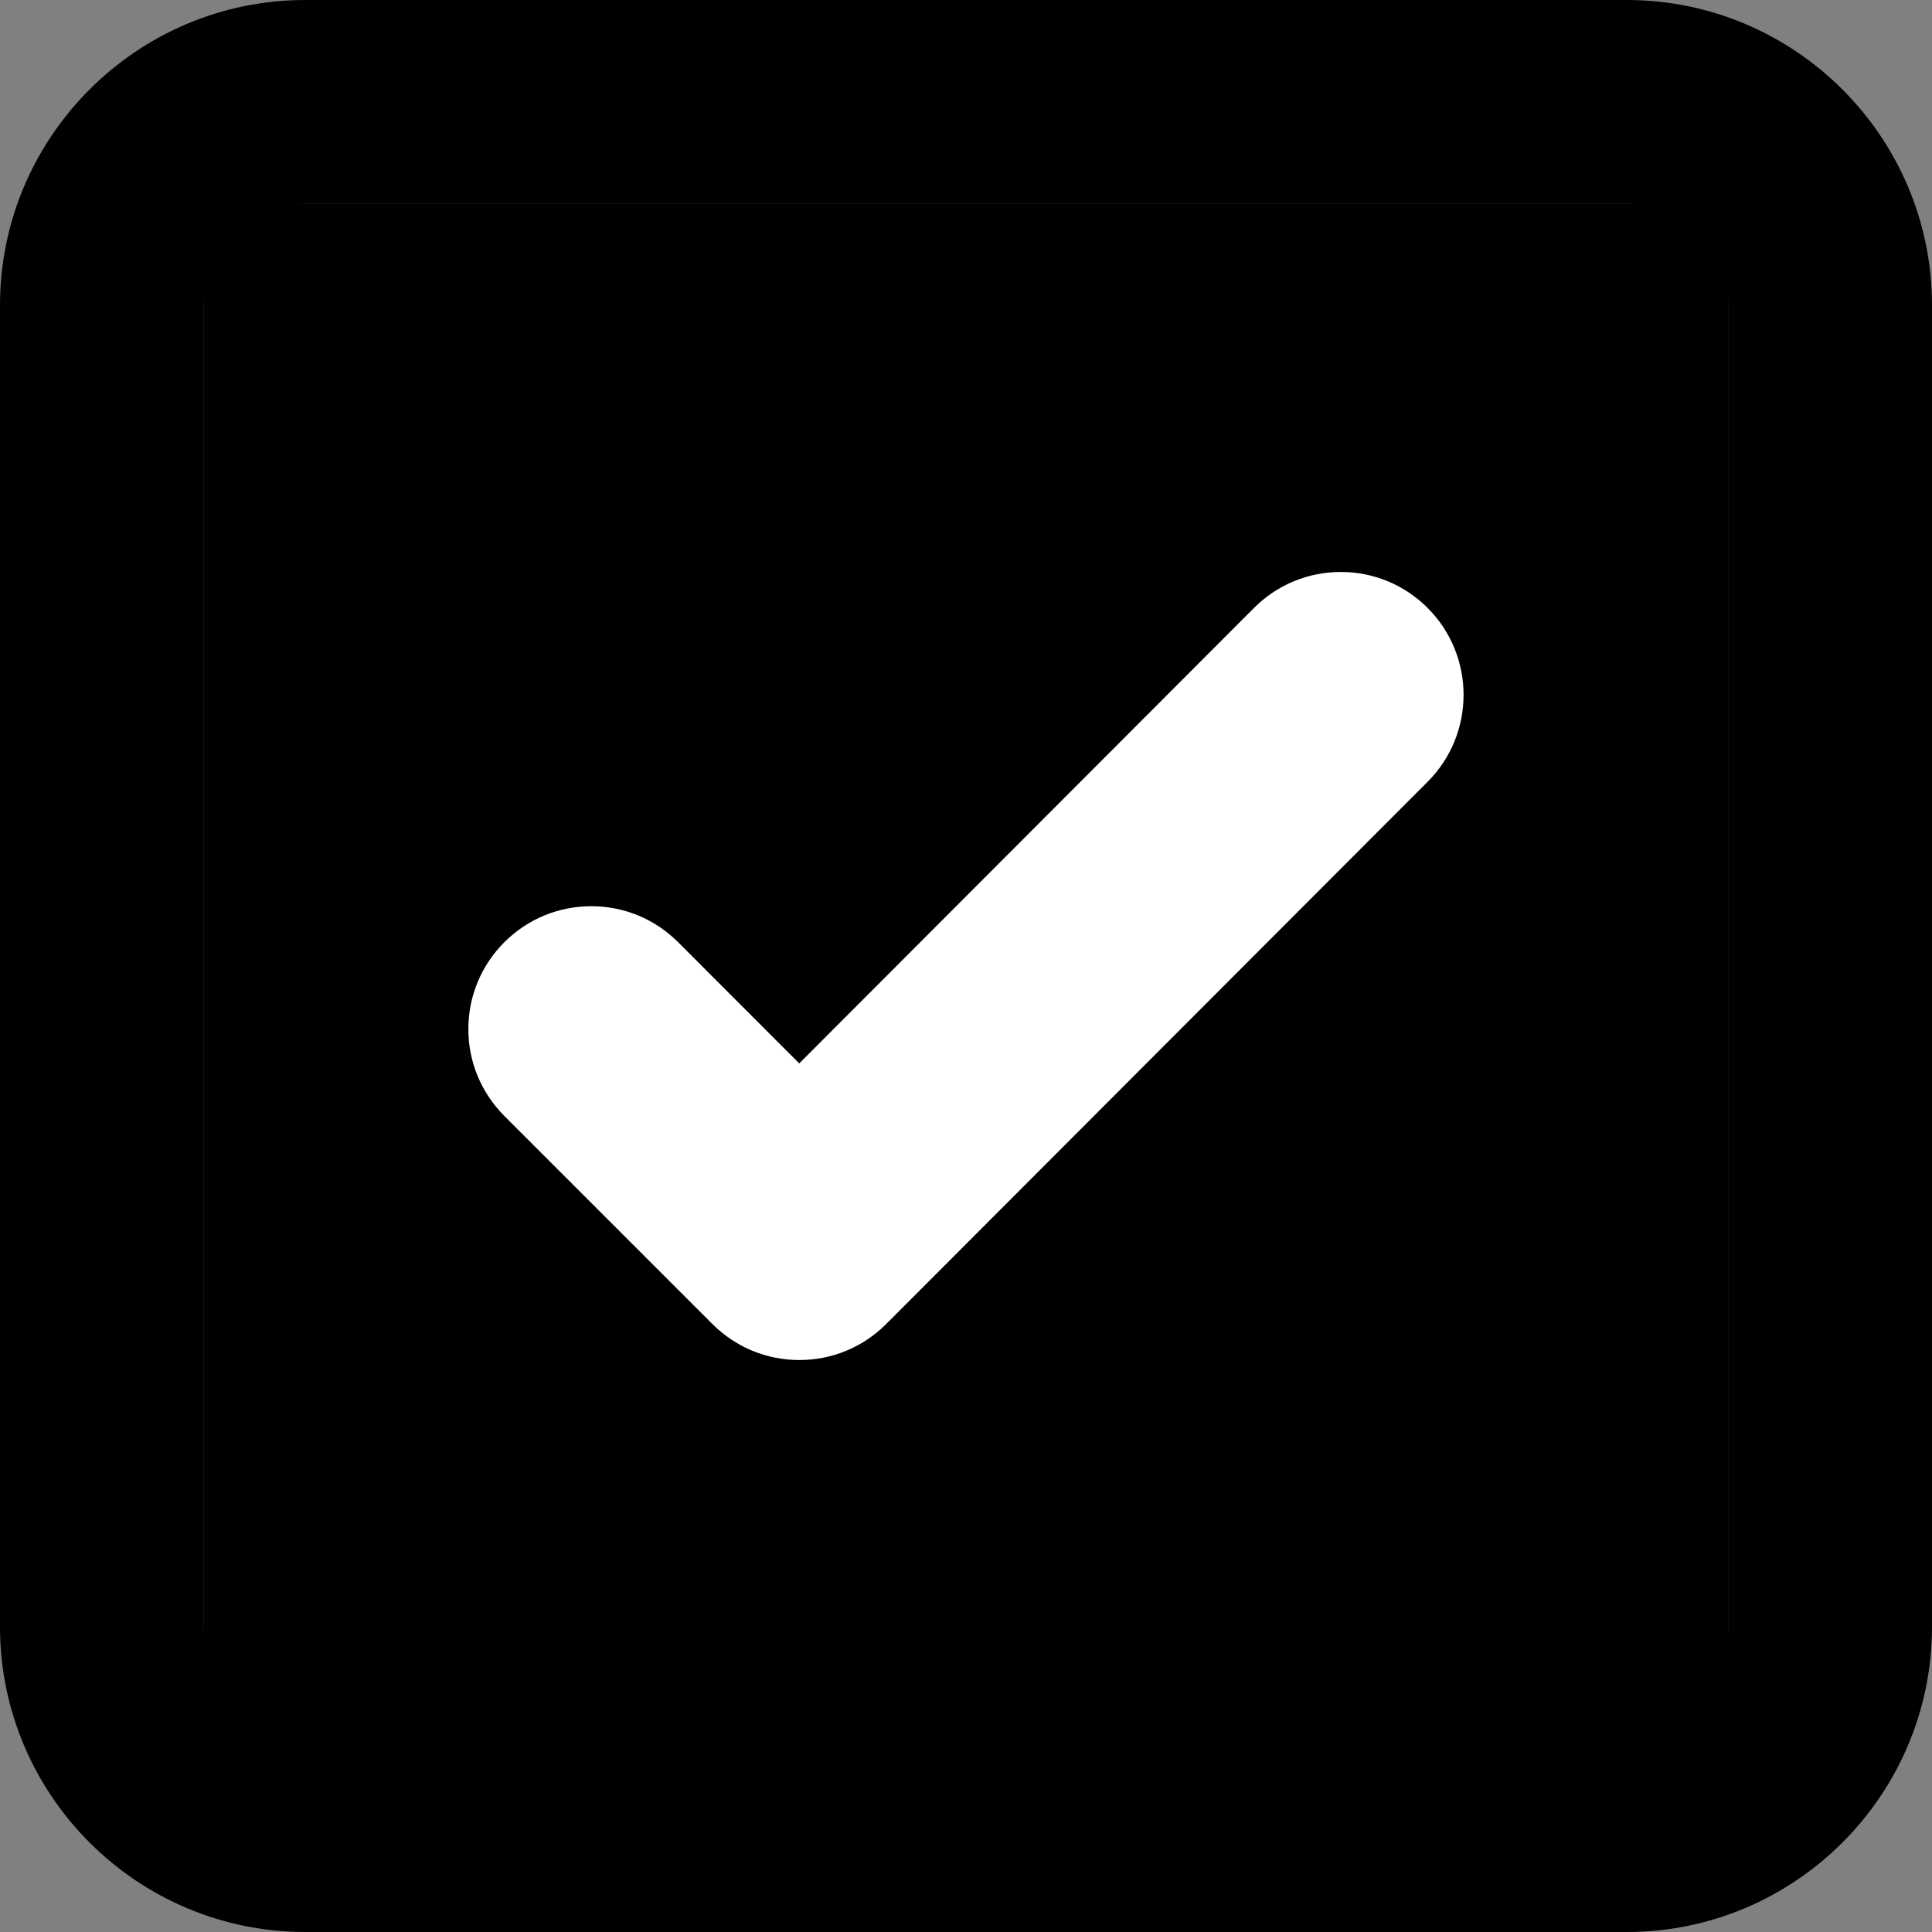
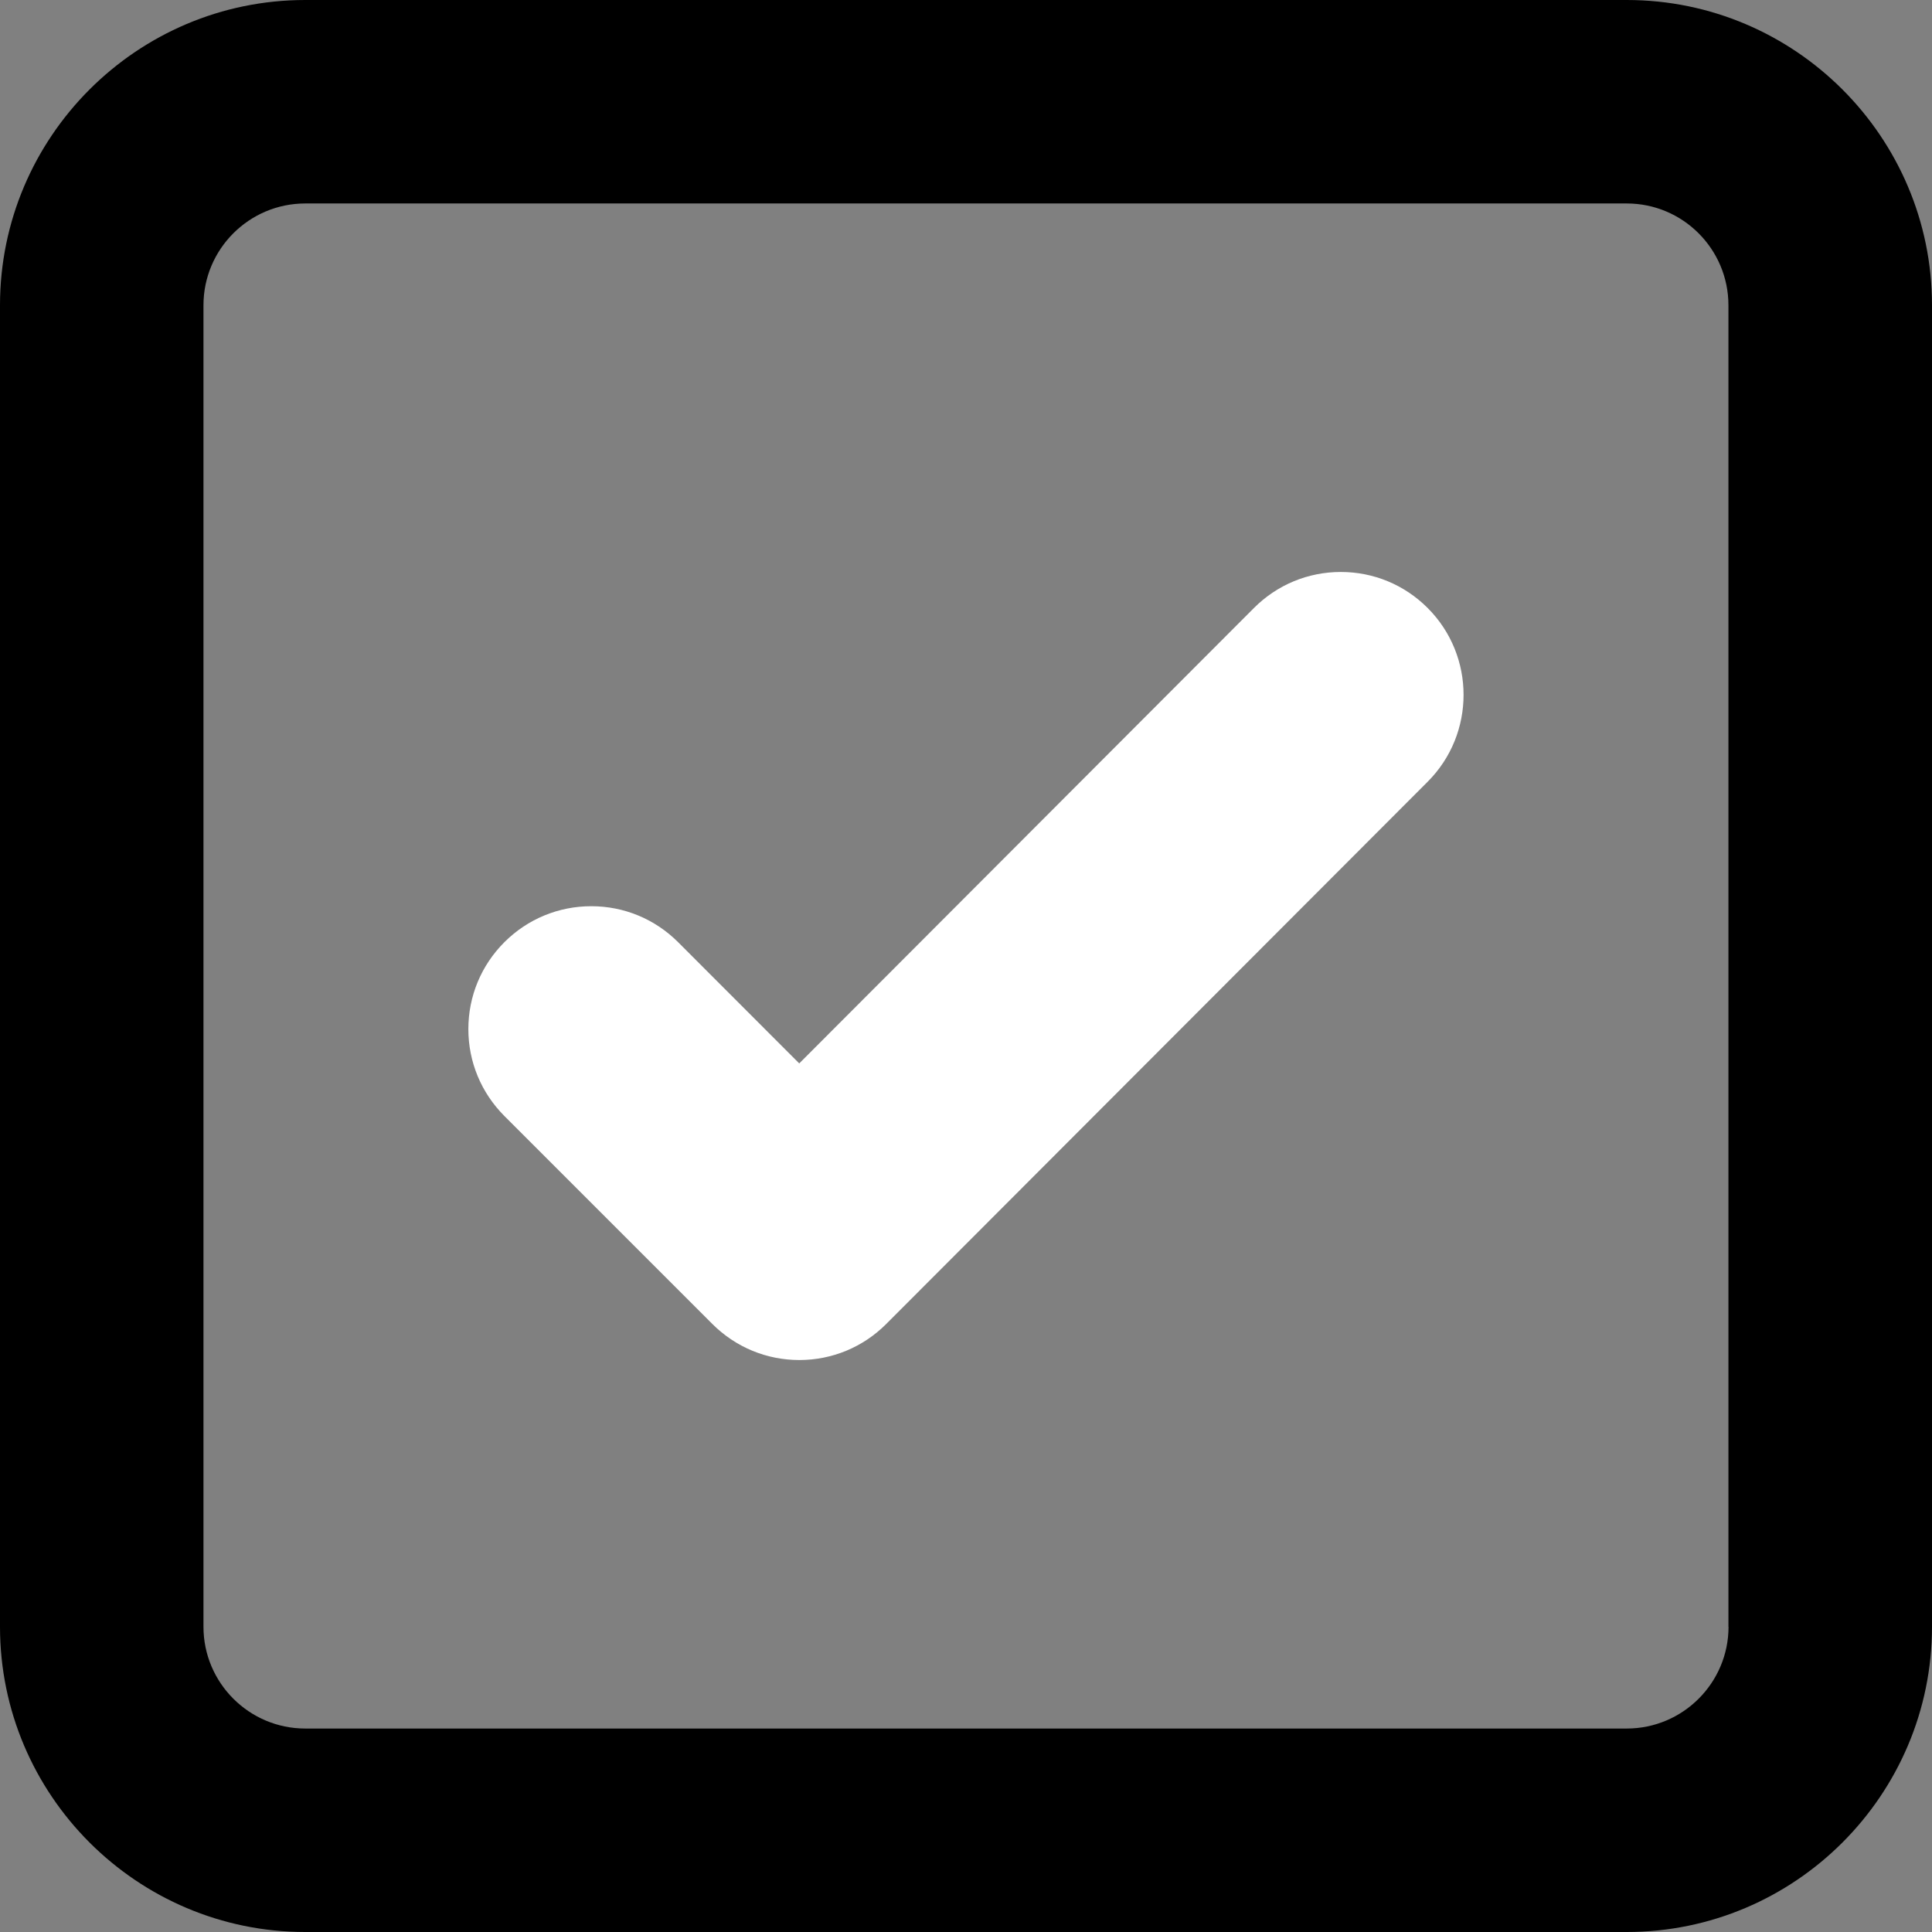
<svg xmlns="http://www.w3.org/2000/svg" width="19" height="19" viewBox="0 0 19 19" fill="none">
  <rect x="0" y="0" width="19" height="19" fill="#808080" stroke="none" />
-   <rect x="2" y="2" width="15" height="16" fill="black" />
  <path d="M15.998 0H3.002C1.347 0 0 1.347 0 3.002V15.998C0 17.653 1.347 19 3.002 19H15.998C17.653 19 19 17.653 19 15.998V3.002C19 1.347 17.653 0 15.998 0ZM16.999 15.998C16.999 16.55 16.55 16.999 15.998 16.999H3.002C2.45 16.999 2.001 16.55 2.001 15.998V3.002C2.001 2.45 2.45 2.001 3.002 2.001H15.998C16.55 2.001 16.998 2.45 16.998 3.002V15.998H16.999Z" fill="black" />
  <path d="M13.186 5.625C12.863 5.625 12.56 5.751 12.332 5.979L7.86 10.458L6.669 9.266C6.441 9.038 6.137 8.912 5.815 8.912C5.492 8.912 5.188 9.038 4.96 9.266C4.732 9.494 4.606 9.798 4.606 10.12C4.606 10.443 4.732 10.746 4.96 10.975L7.006 13.021C7.235 13.249 7.538 13.375 7.861 13.375C8.183 13.375 8.487 13.249 8.715 13.021L14.04 7.688C14.511 7.217 14.511 6.45 14.04 5.979C13.812 5.751 13.509 5.625 13.186 5.625Z" fill="white" />
</svg>